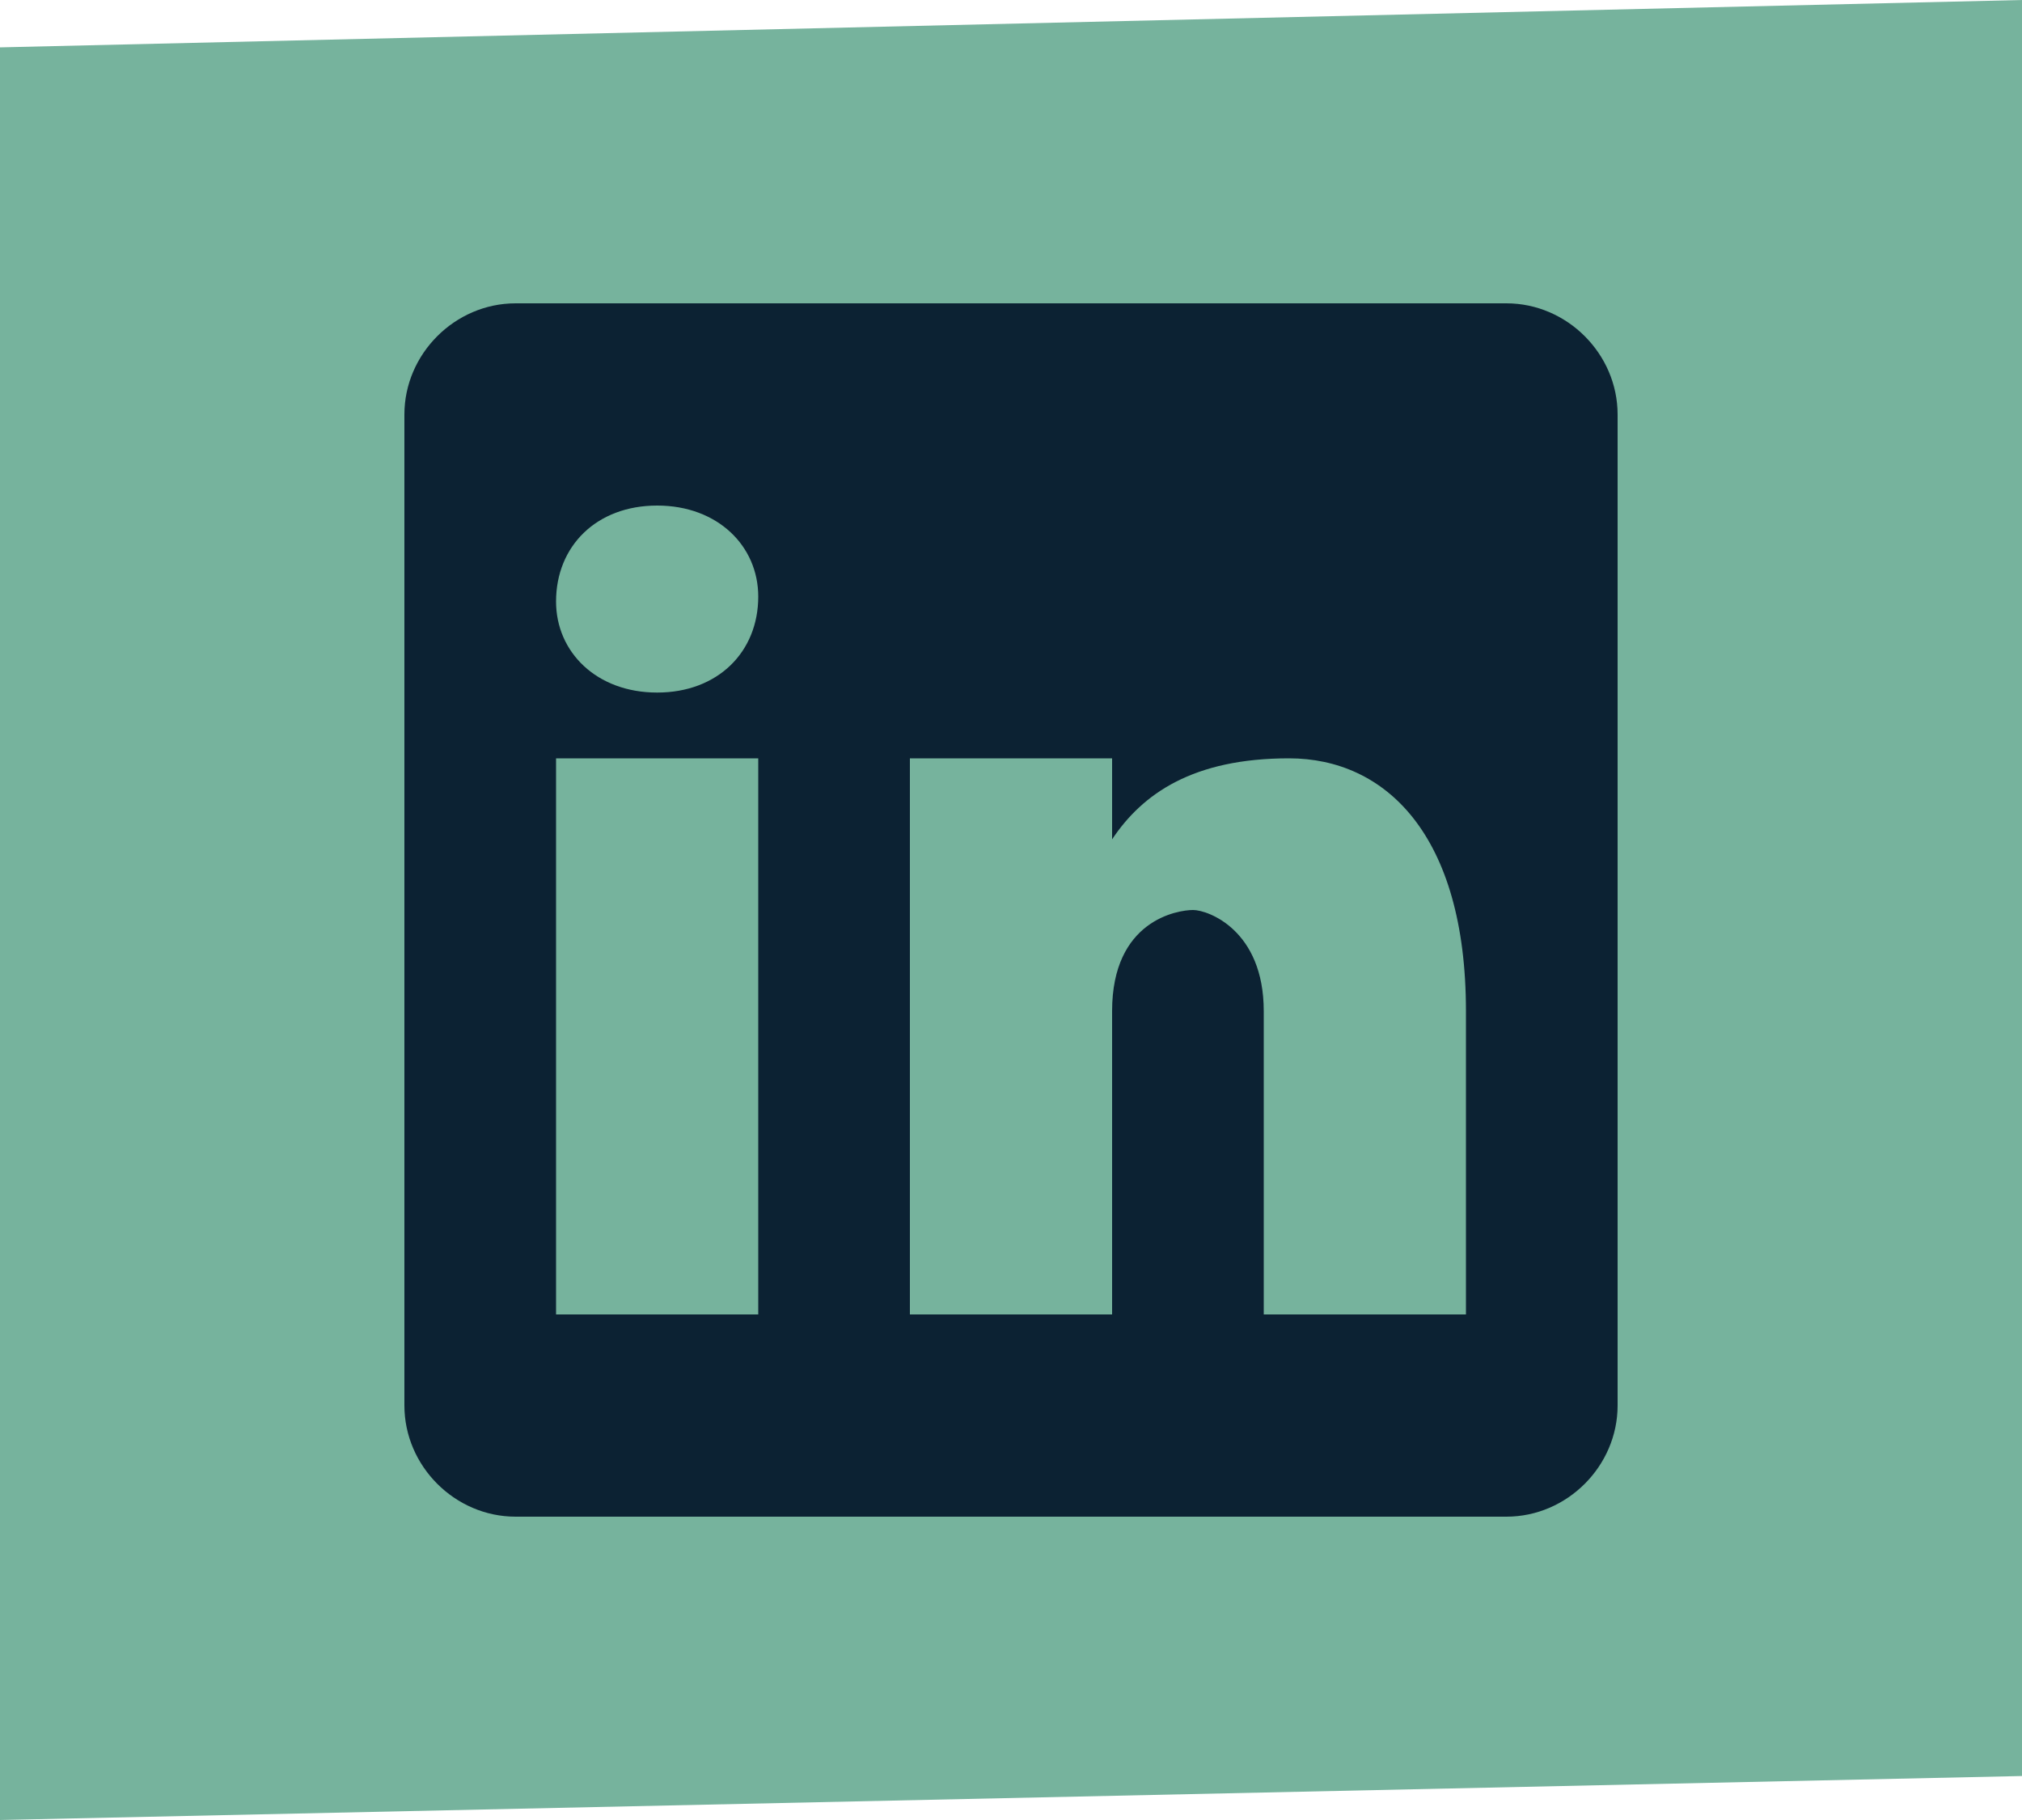
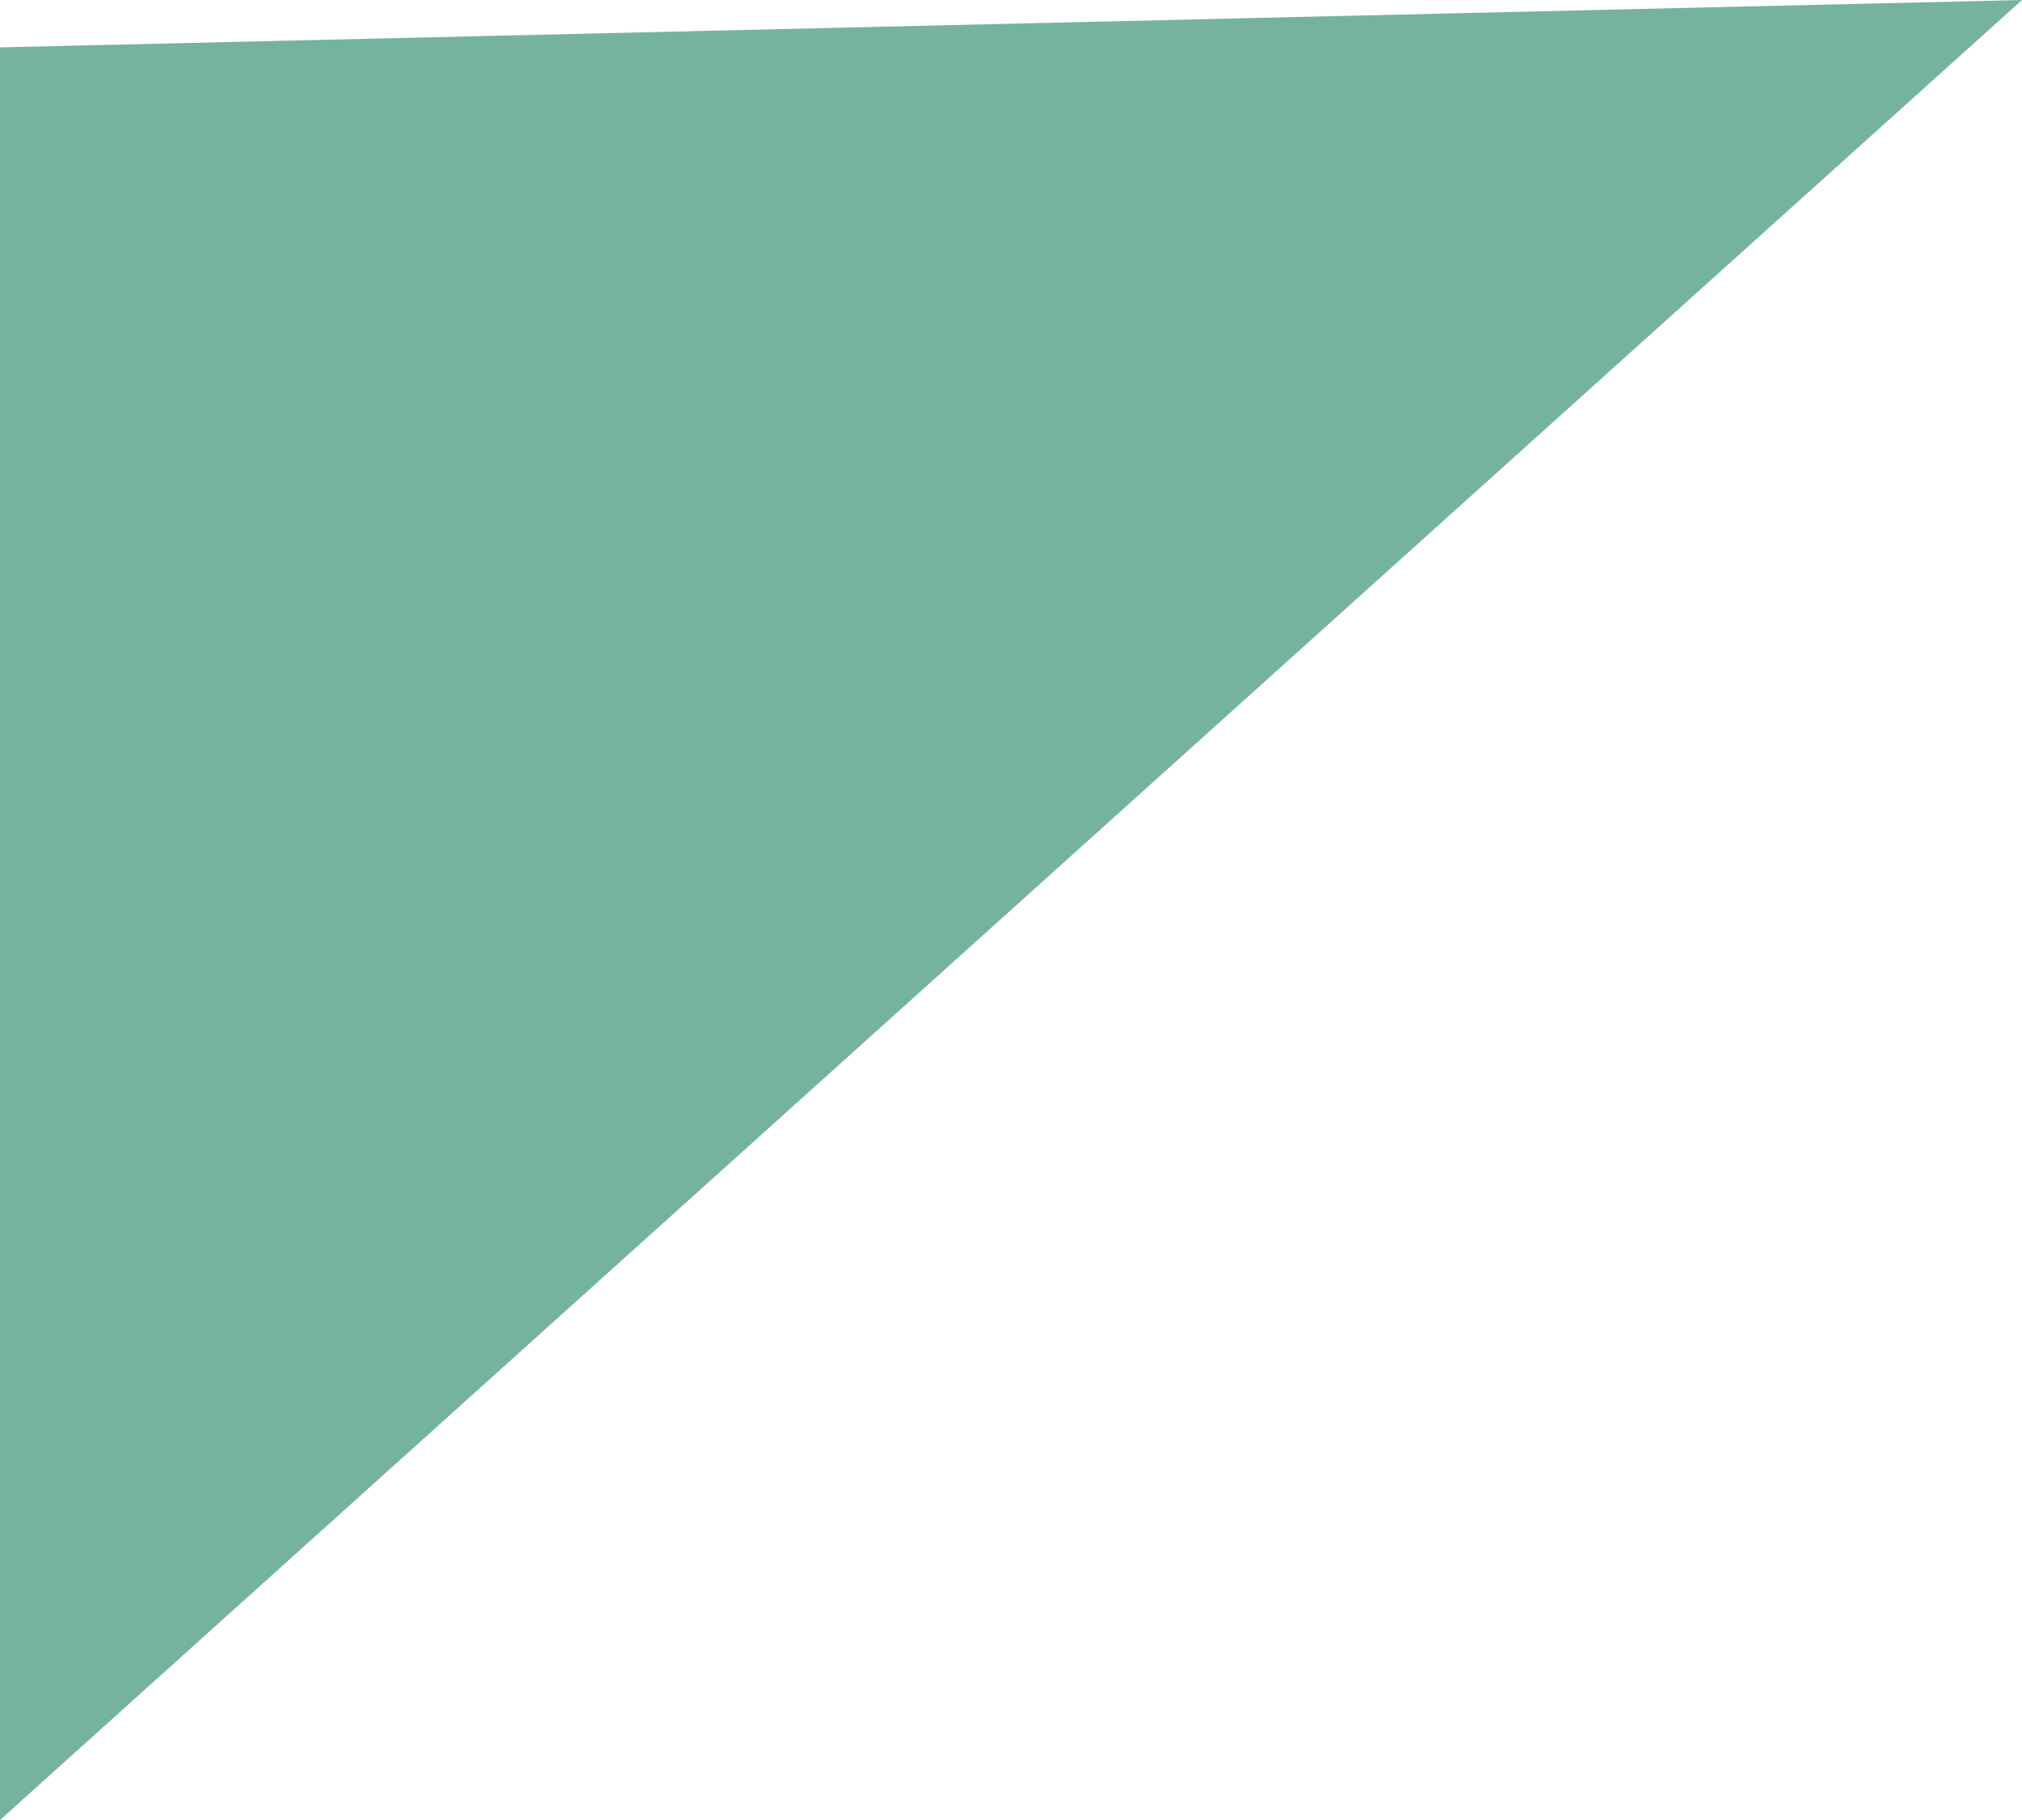
<svg xmlns="http://www.w3.org/2000/svg" width="40" height="36" viewBox="0 0 40 36" fill="none">
-   <path d="M0 36V0.937L40 0V35.13L0 36Z" fill="#76B39D" />
+   <path d="M0 36V0.937L40 0L0 36Z" fill="#76B39D" />
  <g clip-path="url(#clip0_1515_2843)">
    <path d="M29.801 6H10.199C9 6 8 7 8 8.199V27.801C8 29 9 30 10.199 30H29.801C31 30 32 29 32 27.801V8.199C32 7 31 6 29.801 6ZM15 26H11V15H15V26ZM13 13.699C11.801 13.699 11 12.898 11 11.898C11 10.801 11.801 10 13 10C14.199 10 15 10.801 15 11.801C15 12.898 14.199 13.699 13 13.699ZM29 26H25V20C25 18.398 23.898 18 23.602 18C23.301 18 22 18.199 22 20C22 20.199 22 26 22 26H18V15H22V16.602C22.602 15.699 23.602 15 25.5 15C27.398 15 29 16.5 29 20V26Z" fill="#0C2233" />
  </g>
  <defs>
    <clipPath id="clip0_1515_2843">
-       <rect width="24" height="24" fill="white" transform="translate(8 6)" />
-     </clipPath>
+       </clipPath>
  </defs>
</svg>